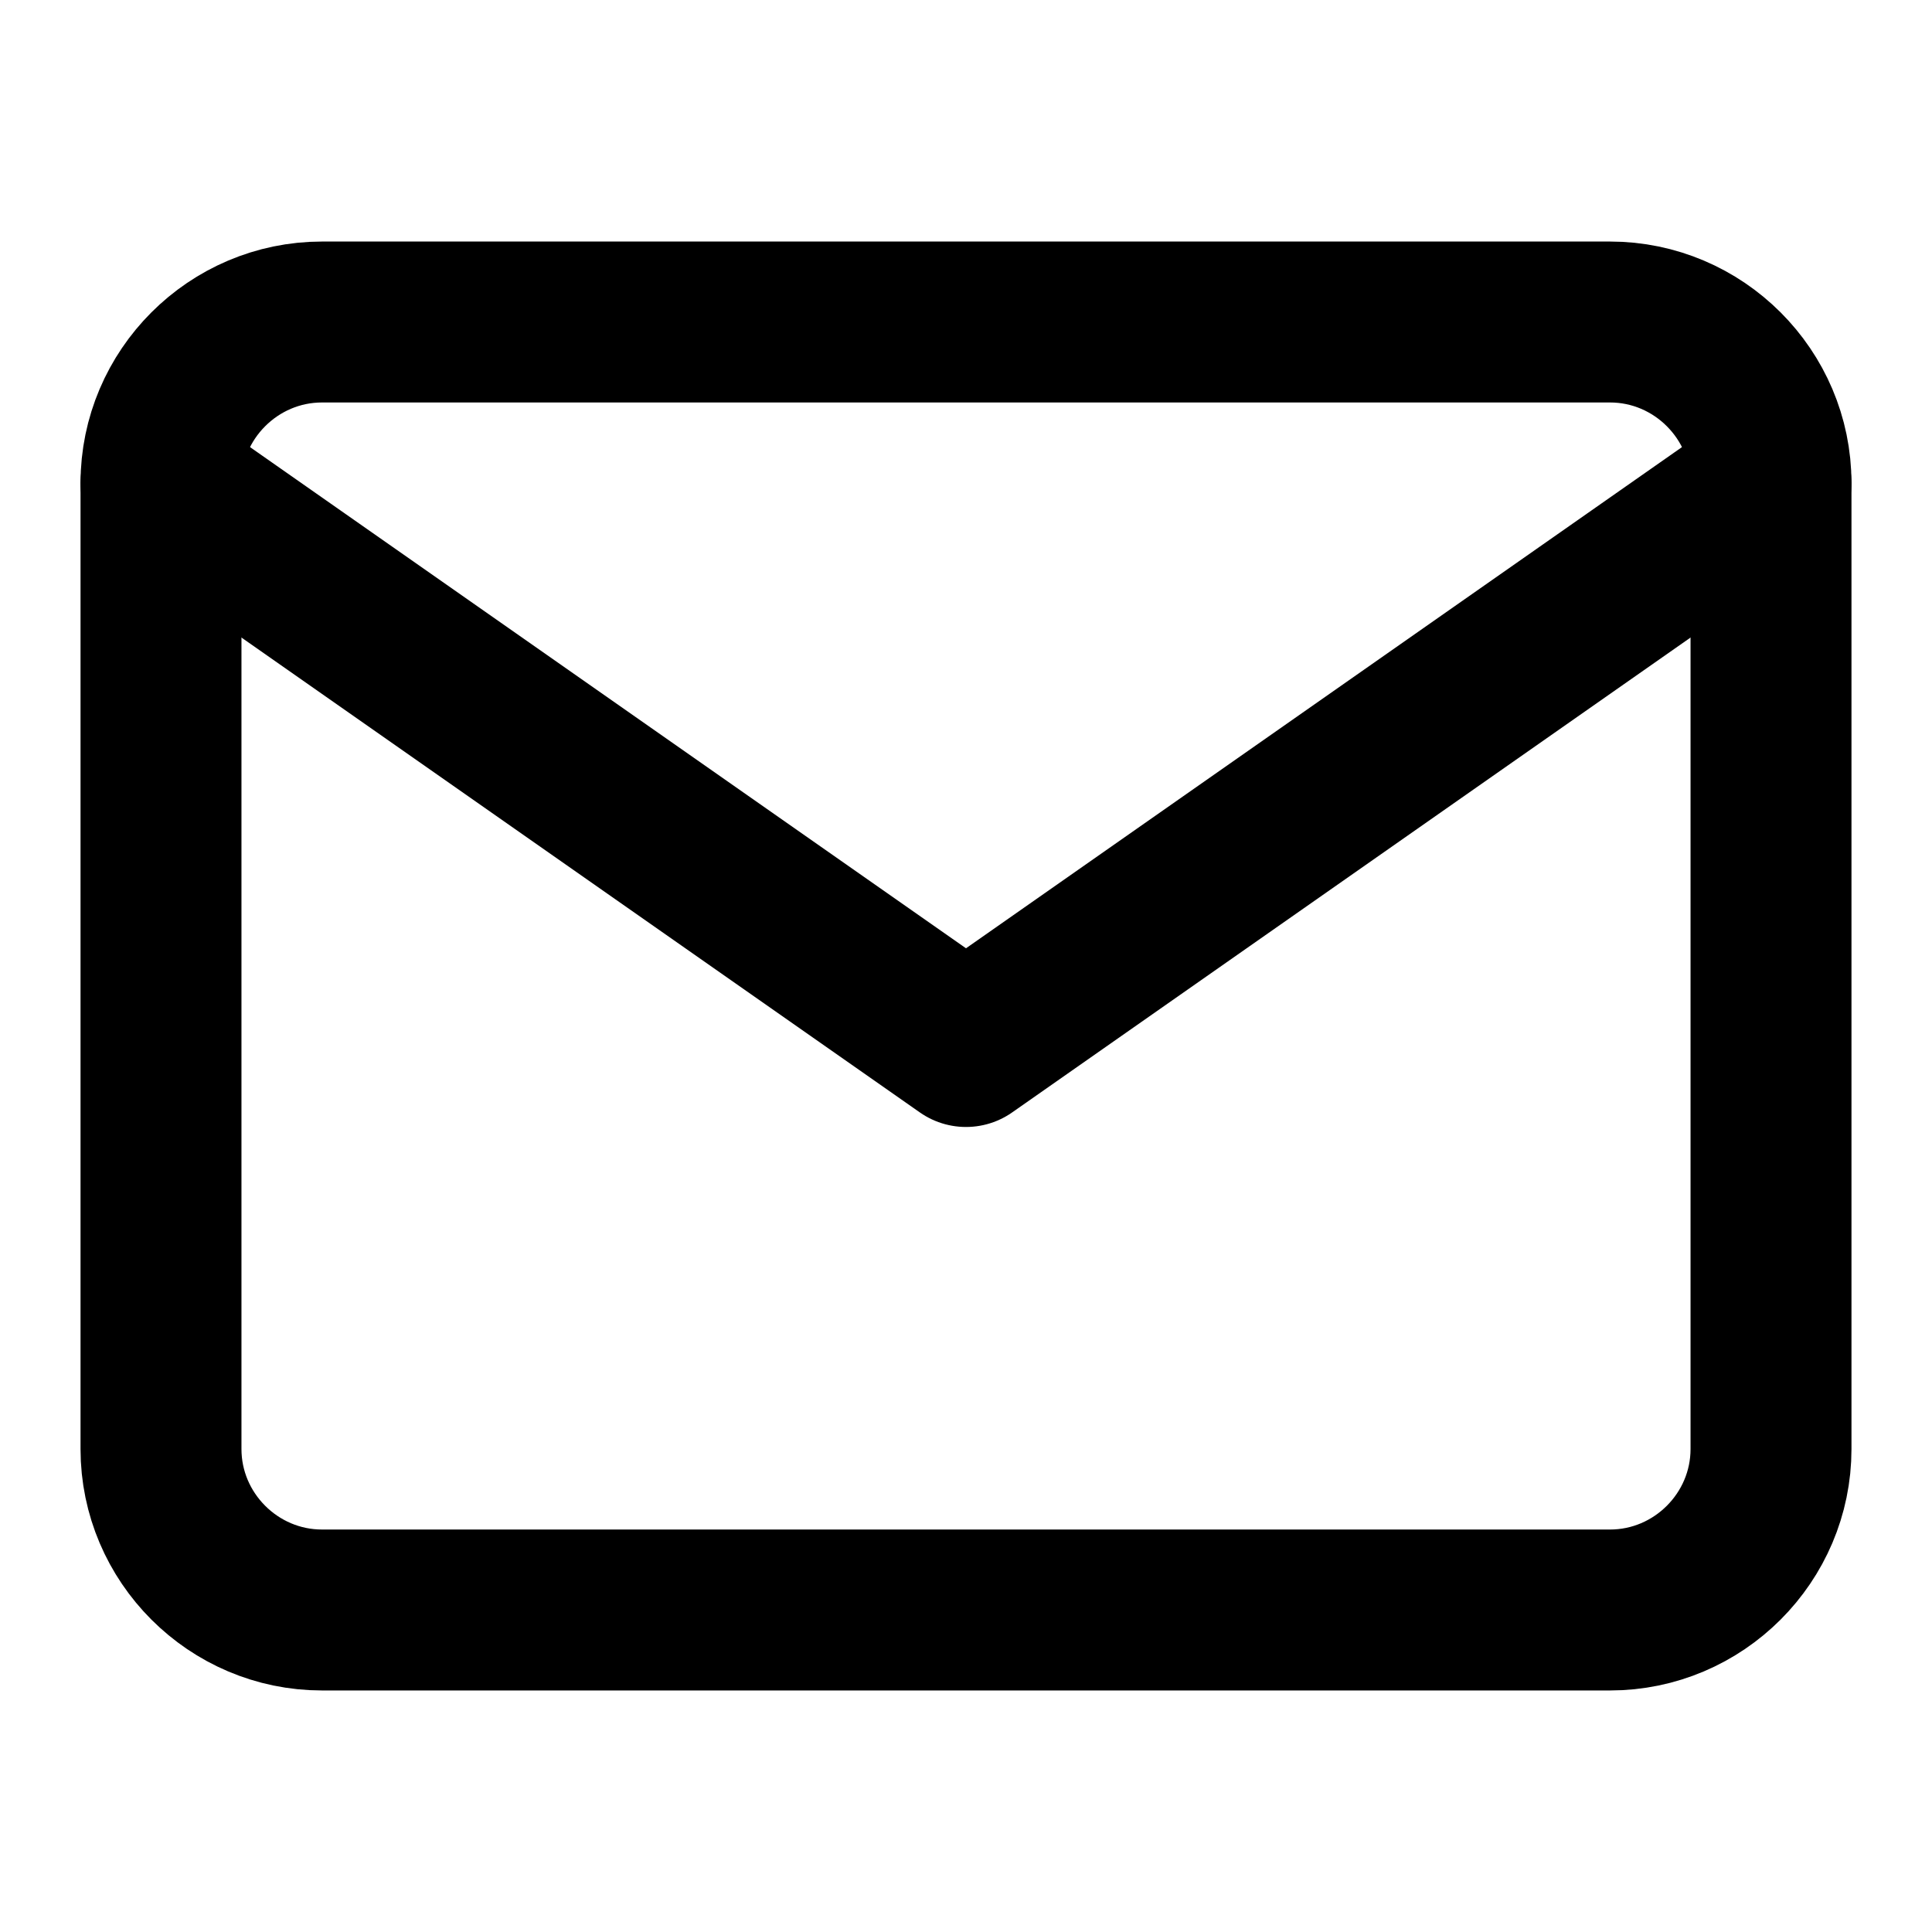
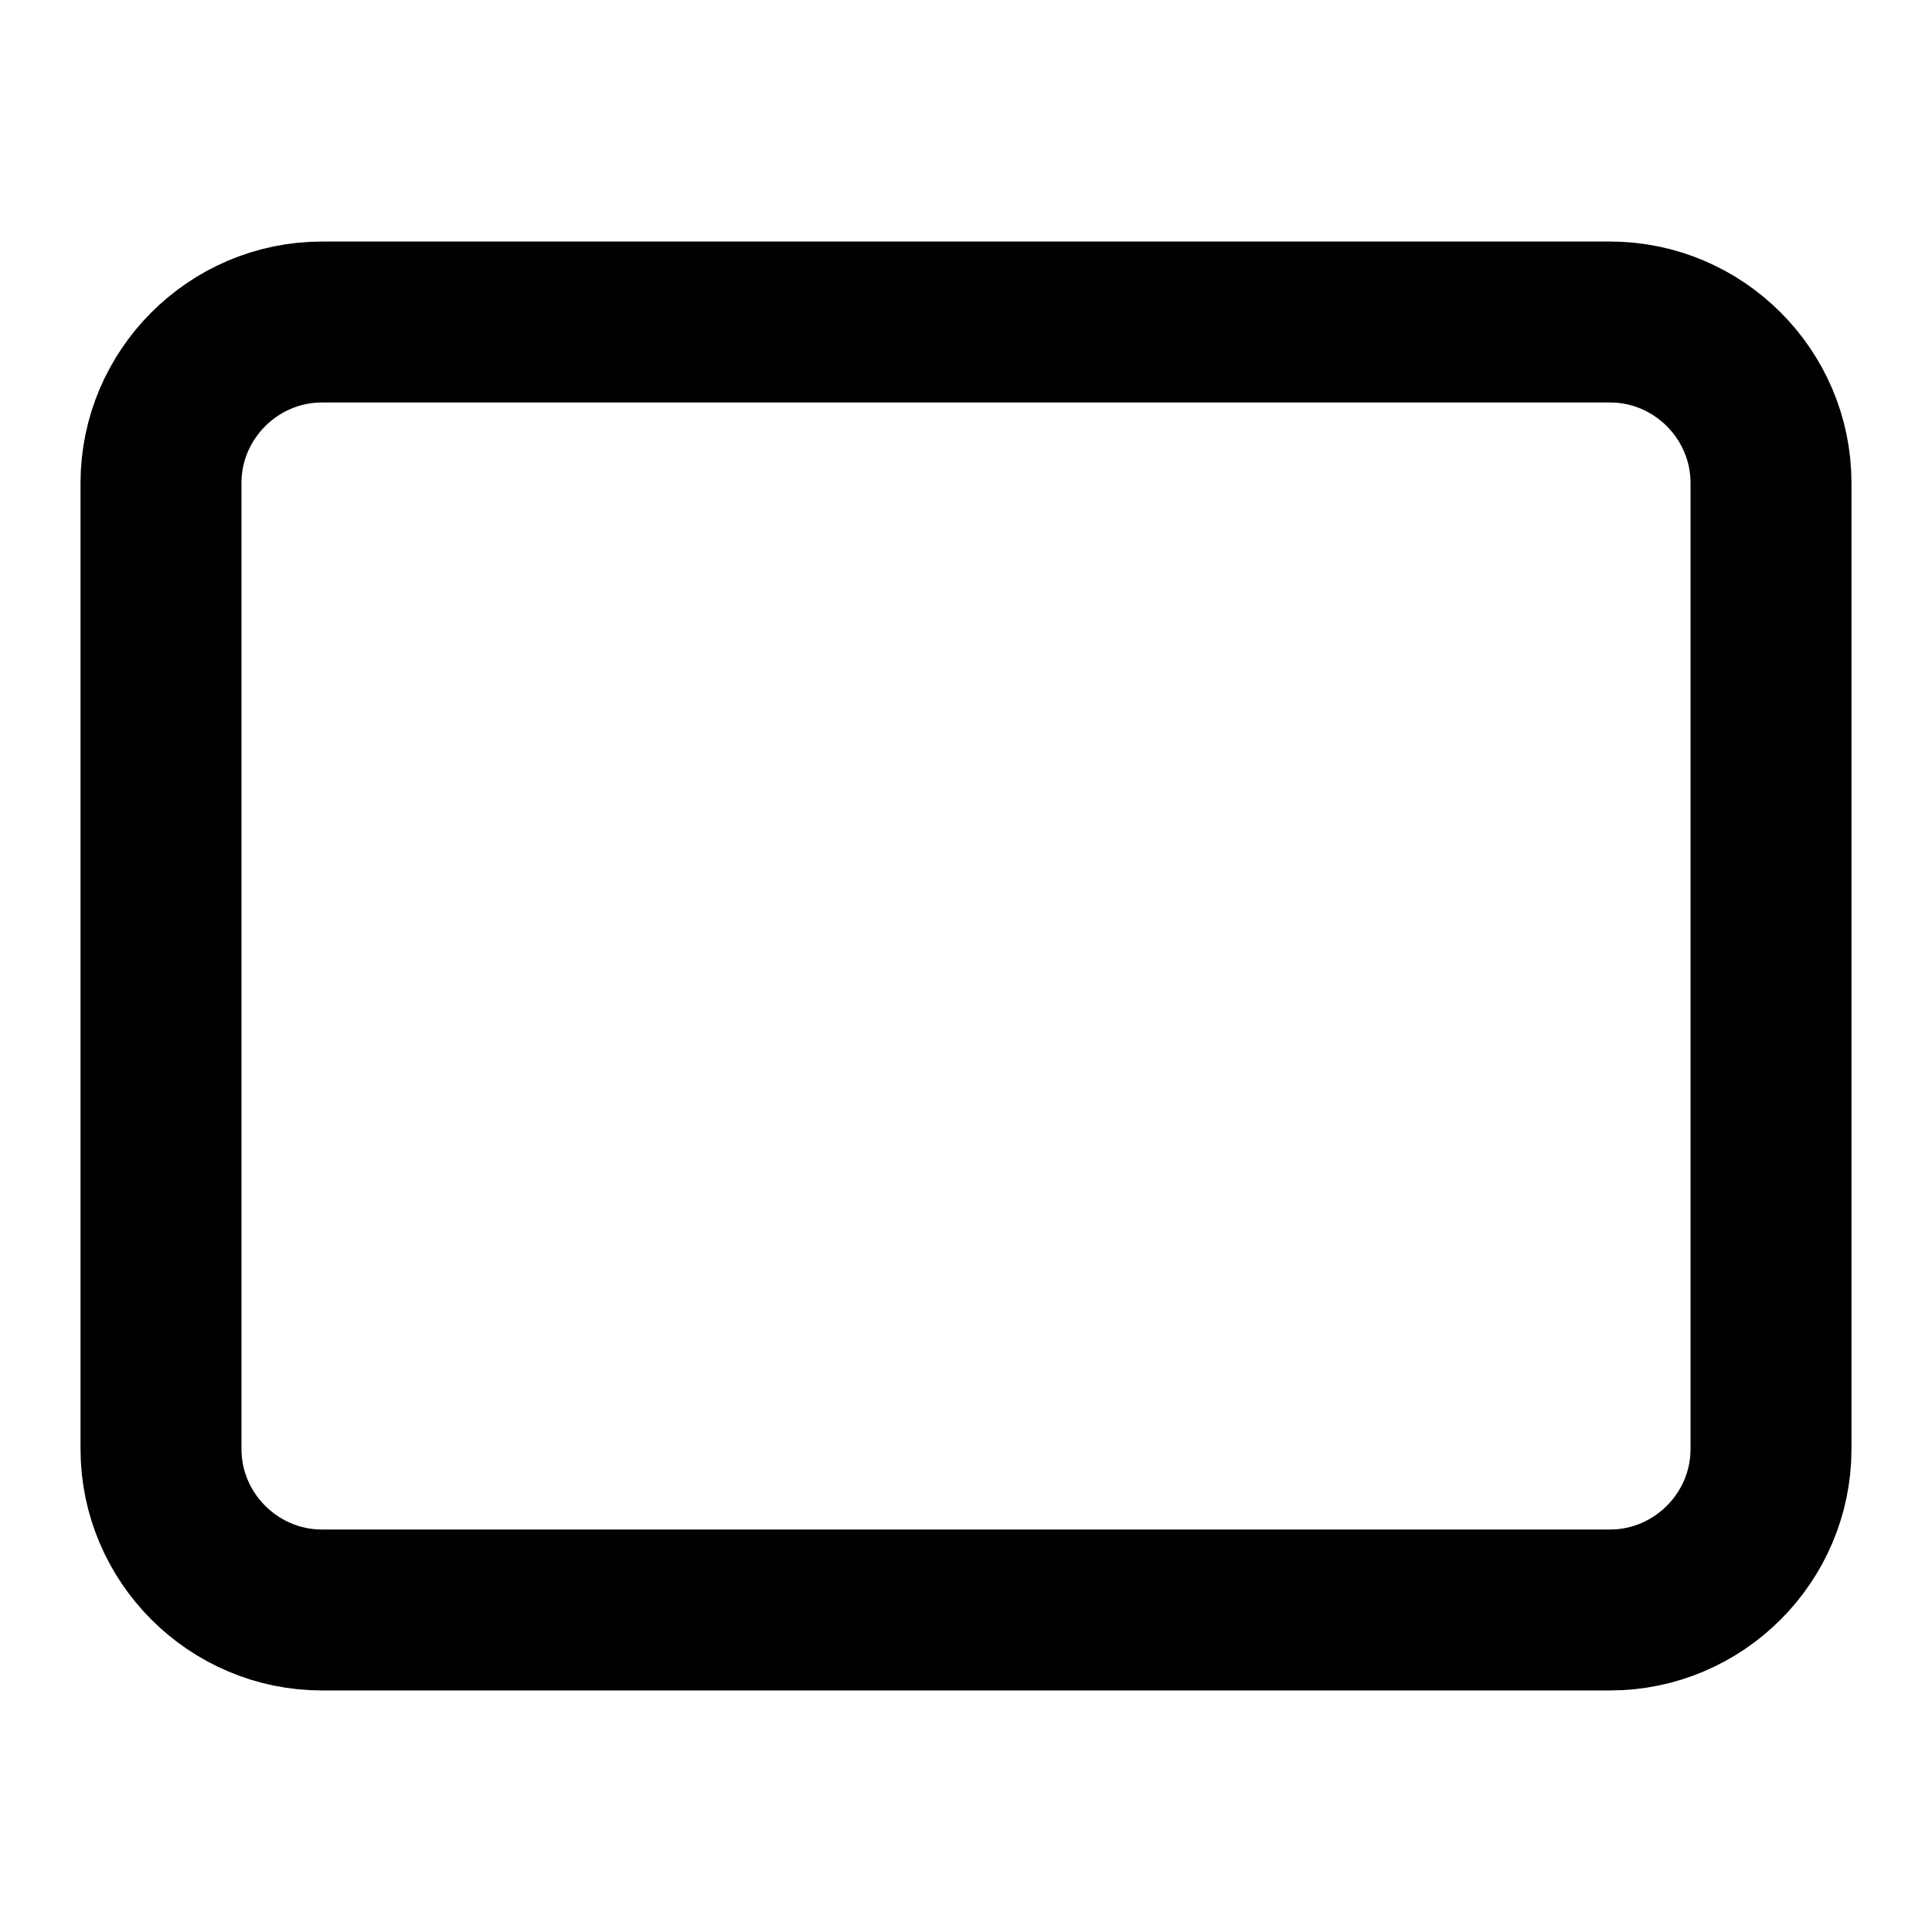
<svg xmlns="http://www.w3.org/2000/svg" width="100%" height="100%" viewBox="0 0 100 100" version="1.1" xml:space="preserve" style="fill-rule:evenodd;clip-rule:evenodd;stroke-linecap:round;stroke-linejoin:round;">
  <path d="M16.667,16.667l66.666,-0c4.584,-0 8.334,3.75 8.334,8.333l-0,50c-0,4.583 -3.75,8.333 -8.334,8.333l-66.666,0c-4.584,0 -8.334,-3.75 -8.334,-8.333l0,-50c0,-4.583 3.75,-8.333 8.334,-8.333Z" style="fill:none;fill-rule:nonzero;stroke:#000;stroke-width:8.33px;" />
-   <path d="M91.667,25l-41.667,29.167l-41.667,-29.167" style="fill:none;fill-rule:nonzero;stroke:#000;stroke-width:8.33px;" />
</svg>